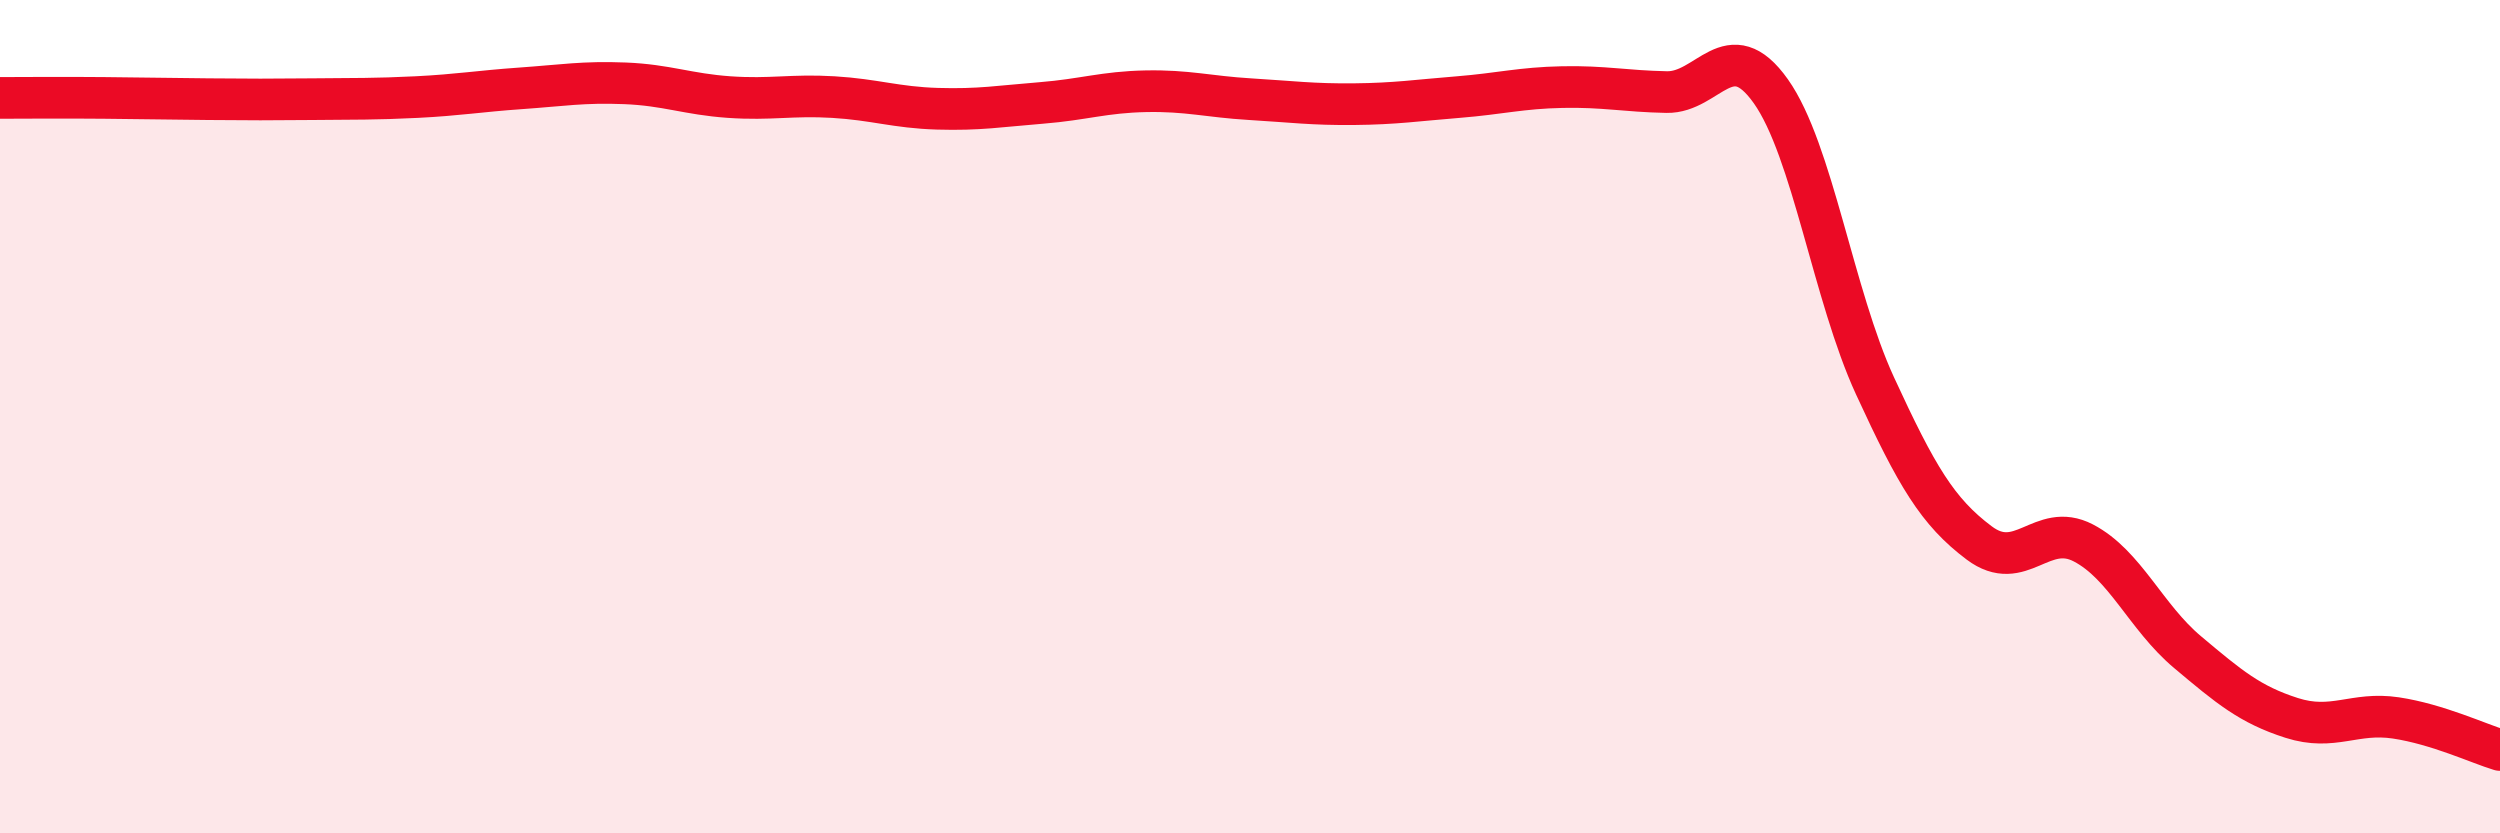
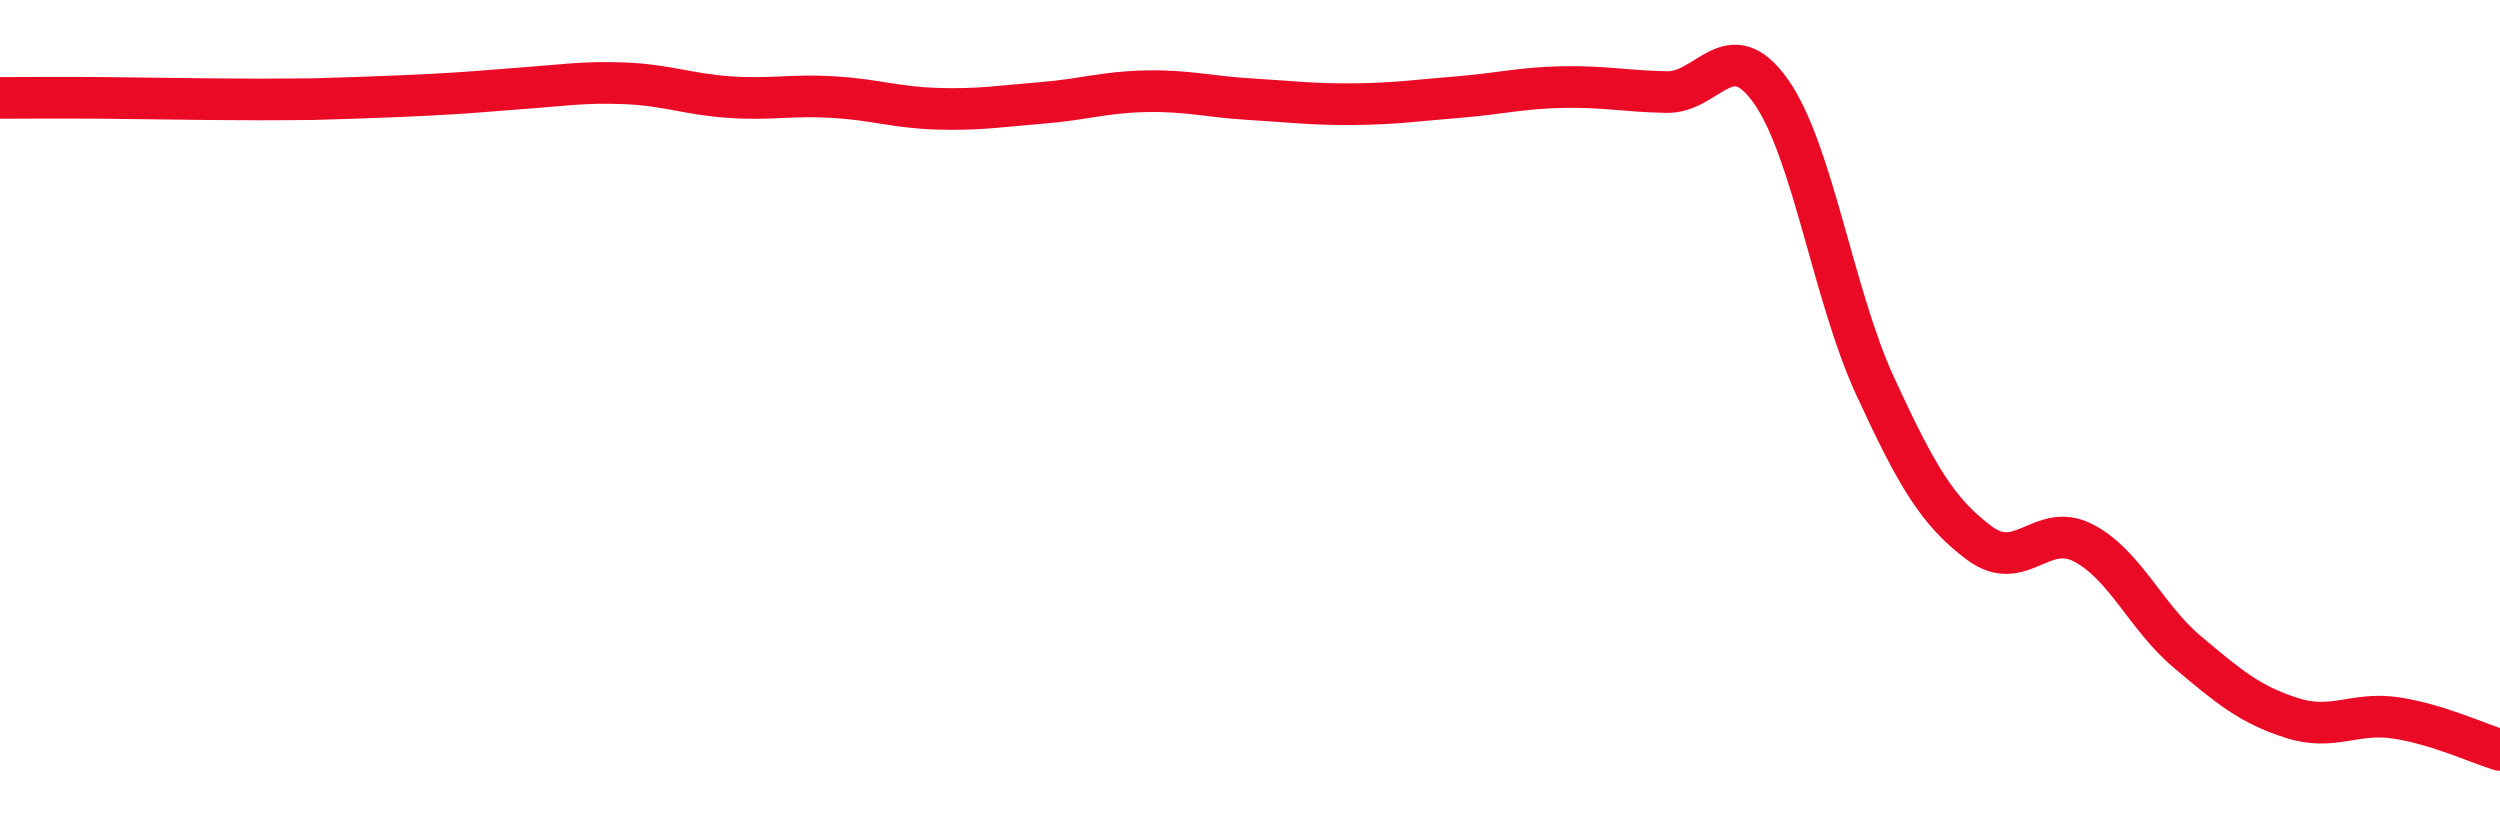
<svg xmlns="http://www.w3.org/2000/svg" width="60" height="20" viewBox="0 0 60 20">
-   <path d="M 0,2.35 C 0.5,2.35 1.5,2.34 2.5,2.35 C 3.5,2.36 4,2.37 5,2.38 C 6,2.39 6.5,2.39 7.5,2.38 C 8.5,2.37 9,2.38 10,2.33 C 11,2.28 11.5,2.19 12.5,2.12 C 13.5,2.05 14,1.96 15,2 C 16,2.04 16.5,2.26 17.5,2.33 C 18.5,2.4 19,2.27 20,2.33 C 21,2.39 21.5,2.58 22.5,2.61 C 23.5,2.64 24,2.55 25,2.47 C 26,2.39 26.5,2.21 27.5,2.19 C 28.5,2.17 29,2.32 30,2.38 C 31,2.44 31.5,2.51 32.5,2.5 C 33.5,2.49 34,2.41 35,2.33 C 36,2.25 36.5,2.11 37.5,2.09 C 38.5,2.07 39,2.19 40,2.21 C 41,2.23 41.5,0.78 42.5,2.19 C 43.5,3.6 44,7.09 45,9.26 C 46,11.43 46.5,12.28 47.5,13.03 C 48.5,13.78 49,12.51 50,13.03 C 51,13.55 51.5,14.81 52.5,15.65 C 53.5,16.49 54,16.91 55,17.23 C 56,17.55 56.5,17.08 57.5,17.23 C 58.5,17.38 59.5,17.85 60,18L60 20L0 20Z" fill="#EB0A25" opacity="0.1" stroke-linecap="round" stroke-linejoin="round" />
-   <path d="M 0,2.35 C 0.5,2.35 1.5,2.34 2.5,2.35 C 3.5,2.36 4,2.37 5,2.38 C 6,2.39 6.5,2.39 7.5,2.38 C 8.5,2.37 9,2.38 10,2.33 C 11,2.28 11.5,2.19 12.5,2.12 C 13.5,2.05 14,1.96 15,2 C 16,2.04 16.5,2.26 17.5,2.33 C 18.5,2.4 19,2.27 20,2.33 C 21,2.39 21.5,2.58 22.5,2.61 C 23.5,2.64 24,2.55 25,2.47 C 26,2.39 26.5,2.21 27.5,2.19 C 28.5,2.17 29,2.32 30,2.38 C 31,2.44 31.5,2.51 32.5,2.5 C 33.5,2.49 34,2.41 35,2.33 C 36,2.25 36.5,2.11 37.5,2.09 C 38.5,2.07 39,2.19 40,2.21 C 41,2.23 41.5,0.78 42.5,2.19 C 43.5,3.6 44,7.09 45,9.26 C 46,11.43 46.5,12.28 47.5,13.03 C 48.5,13.78 49,12.51 50,13.03 C 51,13.55 51.5,14.81 52.5,15.65 C 53.5,16.49 54,16.91 55,17.23 C 56,17.55 56.5,17.08 57.5,17.23 C 58.5,17.38 59.5,17.85 60,18" stroke="#EB0A25" stroke-width="1" fill="none" stroke-linecap="round" stroke-linejoin="round" />
+   <path d="M 0,2.35 C 0.5,2.35 1.5,2.34 2.5,2.35 C 3.5,2.36 4,2.37 5,2.38 C 6,2.39 6.5,2.39 7.5,2.38 C 11,2.28 11.5,2.19 12.5,2.12 C 13.5,2.05 14,1.96 15,2 C 16,2.04 16.5,2.26 17.5,2.33 C 18.5,2.4 19,2.27 20,2.33 C 21,2.39 21.5,2.58 22.5,2.61 C 23.5,2.64 24,2.55 25,2.47 C 26,2.39 26.5,2.21 27.5,2.19 C 28.5,2.17 29,2.32 30,2.38 C 31,2.44 31.5,2.51 32.5,2.5 C 33.5,2.49 34,2.41 35,2.33 C 36,2.25 36.5,2.11 37.5,2.09 C 38.5,2.07 39,2.19 40,2.21 C 41,2.23 41.5,0.78 42.5,2.19 C 43.5,3.6 44,7.09 45,9.26 C 46,11.43 46.5,12.28 47.5,13.03 C 48.5,13.78 49,12.51 50,13.03 C 51,13.55 51.5,14.81 52.5,15.65 C 53.5,16.49 54,16.91 55,17.23 C 56,17.55 56.5,17.08 57.5,17.23 C 58.5,17.38 59.5,17.85 60,18" stroke="#EB0A25" stroke-width="1" fill="none" stroke-linecap="round" stroke-linejoin="round" />
</svg>